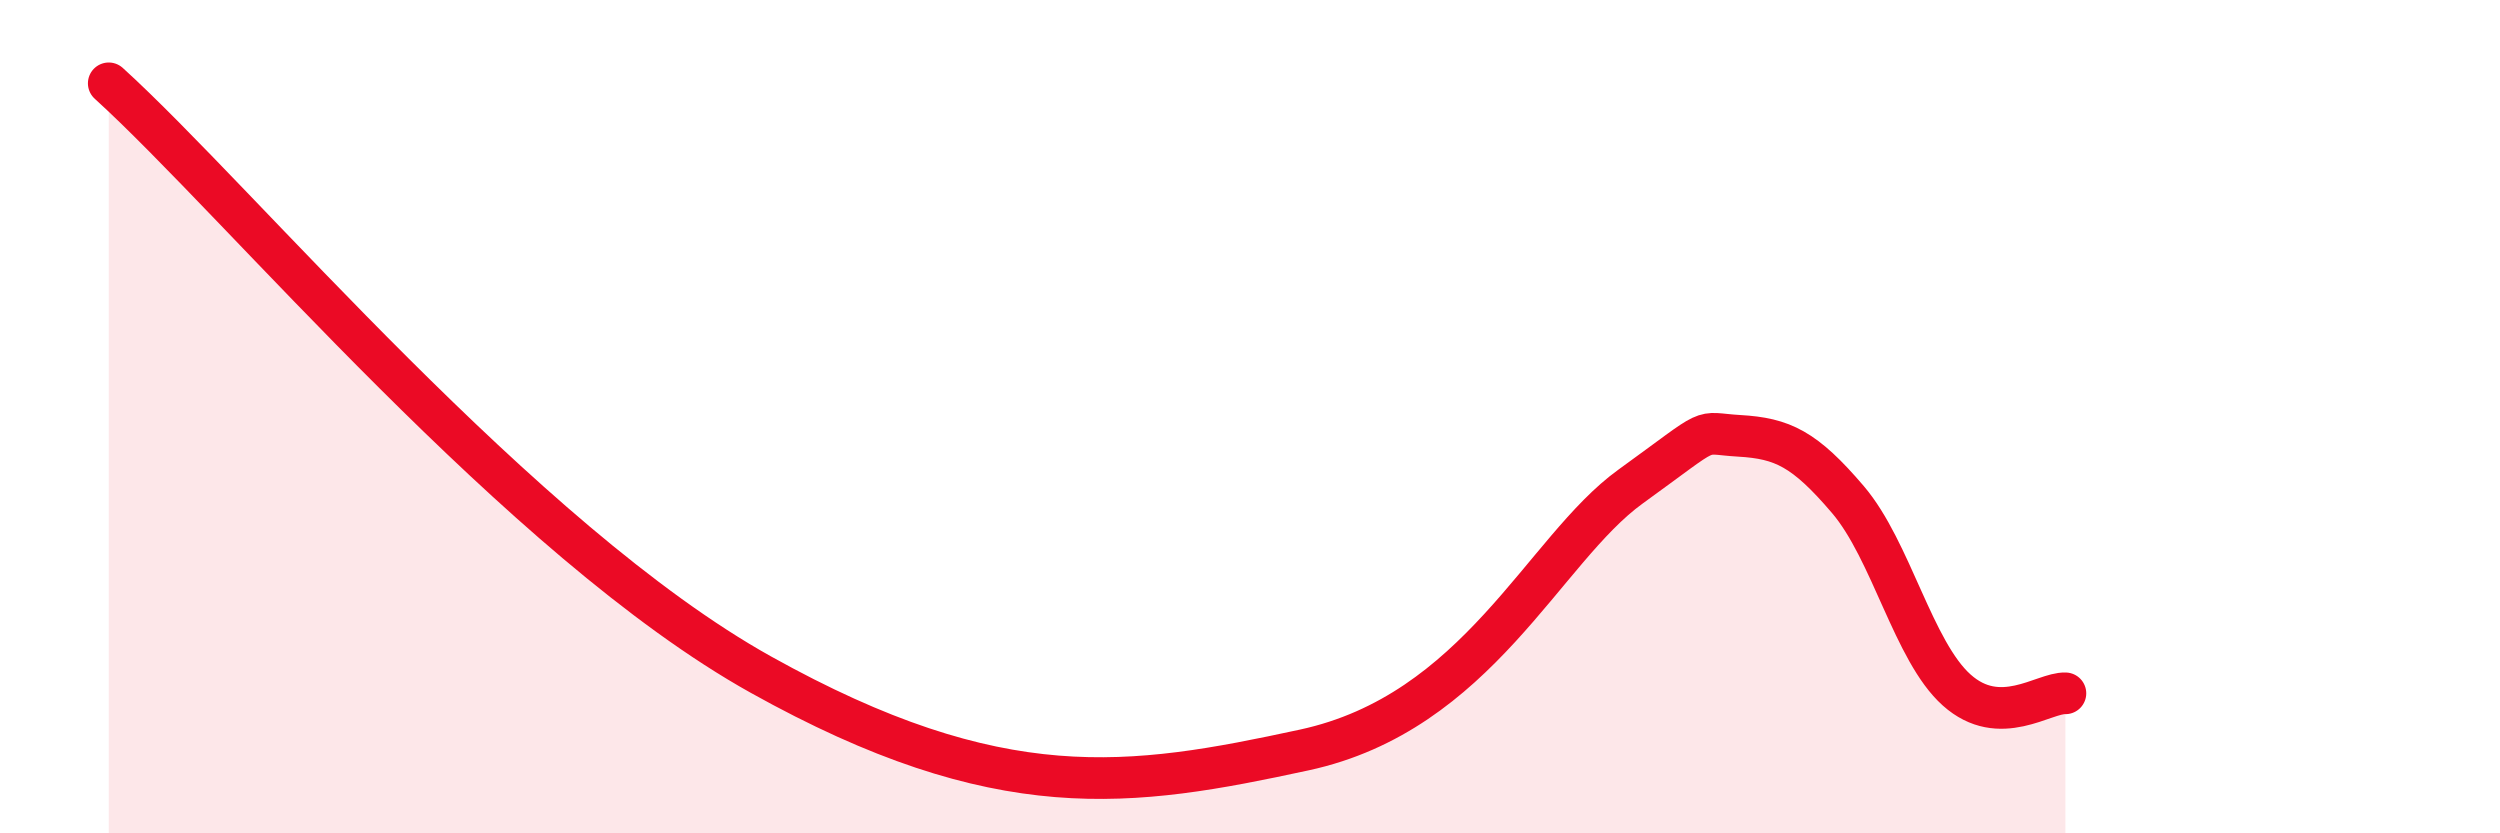
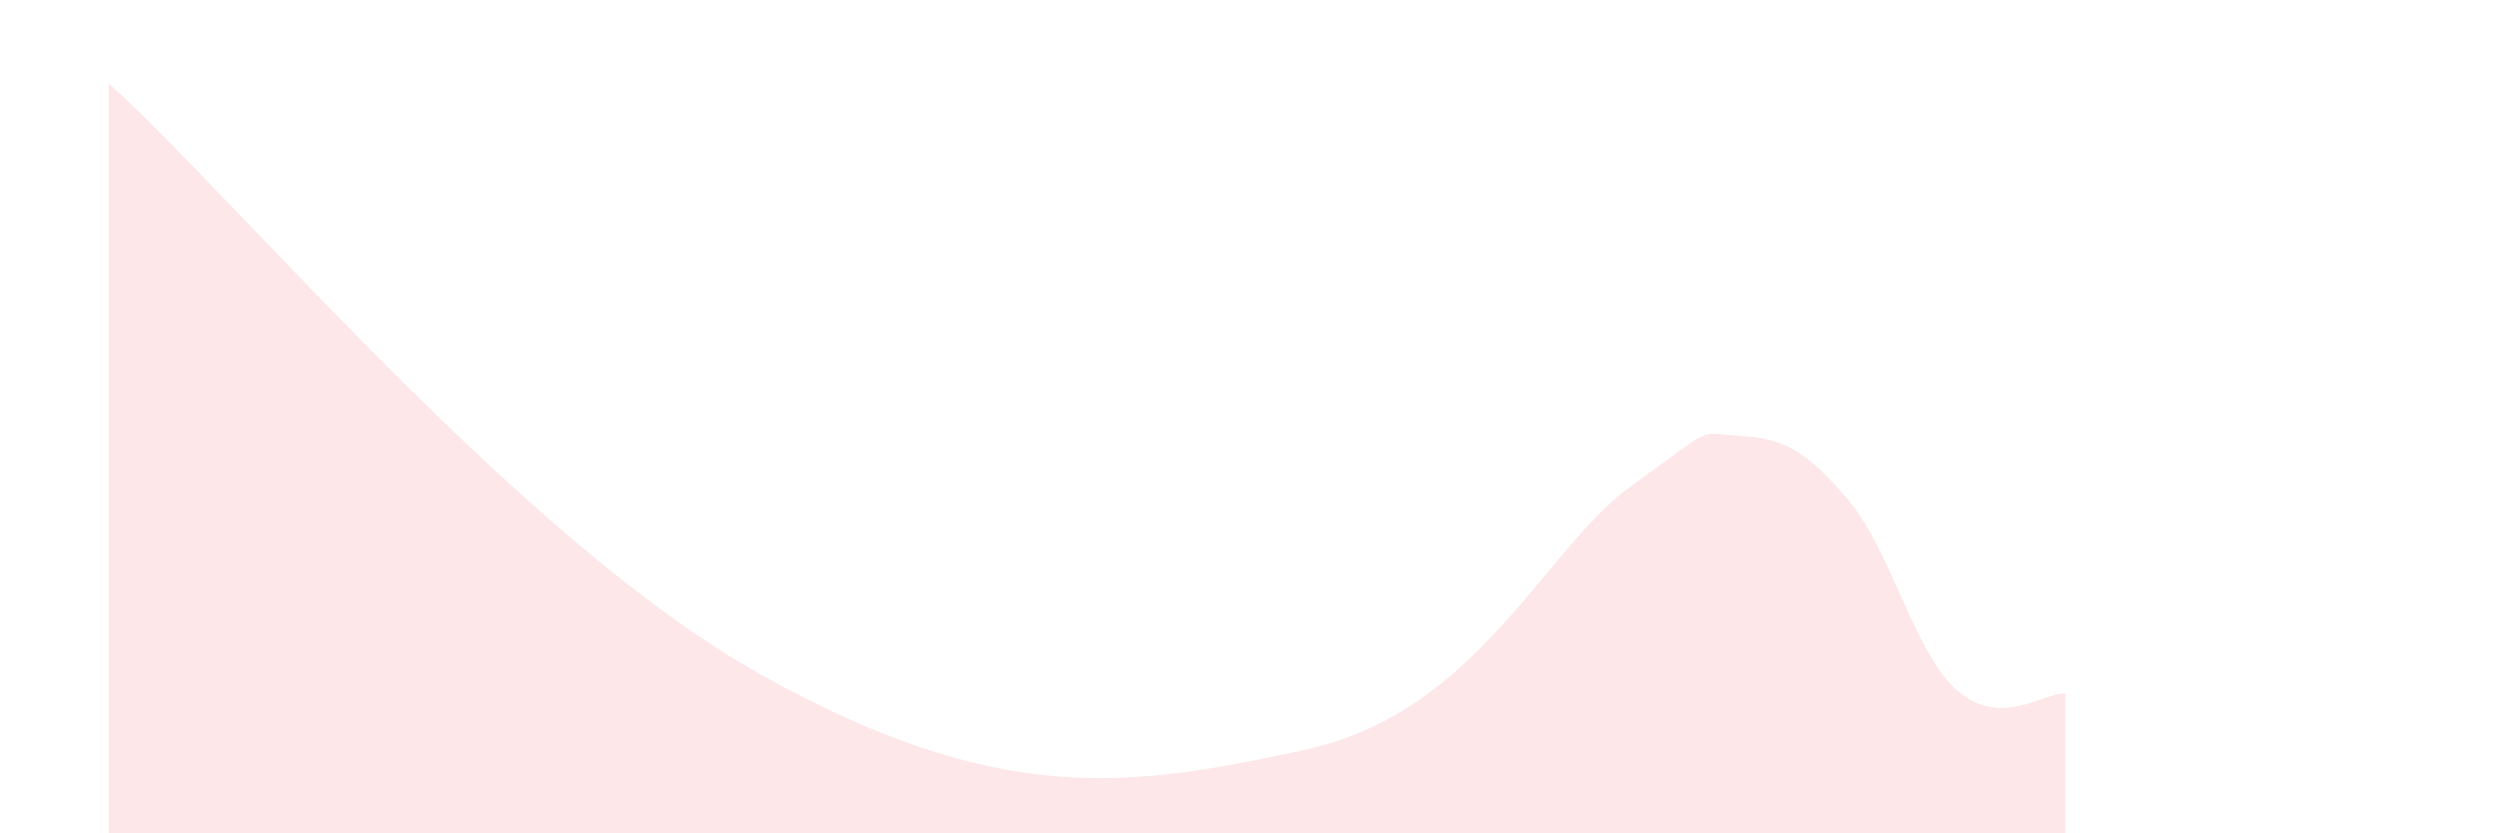
<svg xmlns="http://www.w3.org/2000/svg" width="60" height="20" viewBox="0 0 60 20">
  <path d="M 2.61,2 C 5.74,4.84 12.52,12.99 18.26,16.19 C 24,19.39 27.13,18.9 31.3,18 C 35.47,17.1 37.04,13.19 39.13,11.68 C 41.22,10.17 40.7,10.4 41.74,10.46 C 42.78,10.52 43.31,10.77 44.35,11.99 C 45.39,13.21 45.92,15.63 46.96,16.56 C 48,17.49 49.05,16.62 49.57,16.64L49.57 20L2.61 20Z" fill="#EB0A25" opacity="0.1" stroke-linecap="round" stroke-linejoin="round" />
-   <path d="M 2.61,2 C 5.74,4.84 12.52,12.99 18.26,16.19 C 24,19.39 27.13,18.9 31.3,18 C 35.47,17.1 37.04,13.19 39.13,11.68 C 41.22,10.17 40.7,10.4 41.74,10.46 C 42.78,10.52 43.31,10.77 44.35,11.99 C 45.39,13.21 45.92,15.63 46.96,16.56 C 48,17.49 49.05,16.62 49.57,16.64" stroke="#EB0A25" stroke-width="1" fill="none" stroke-linecap="round" stroke-linejoin="round" />
</svg>